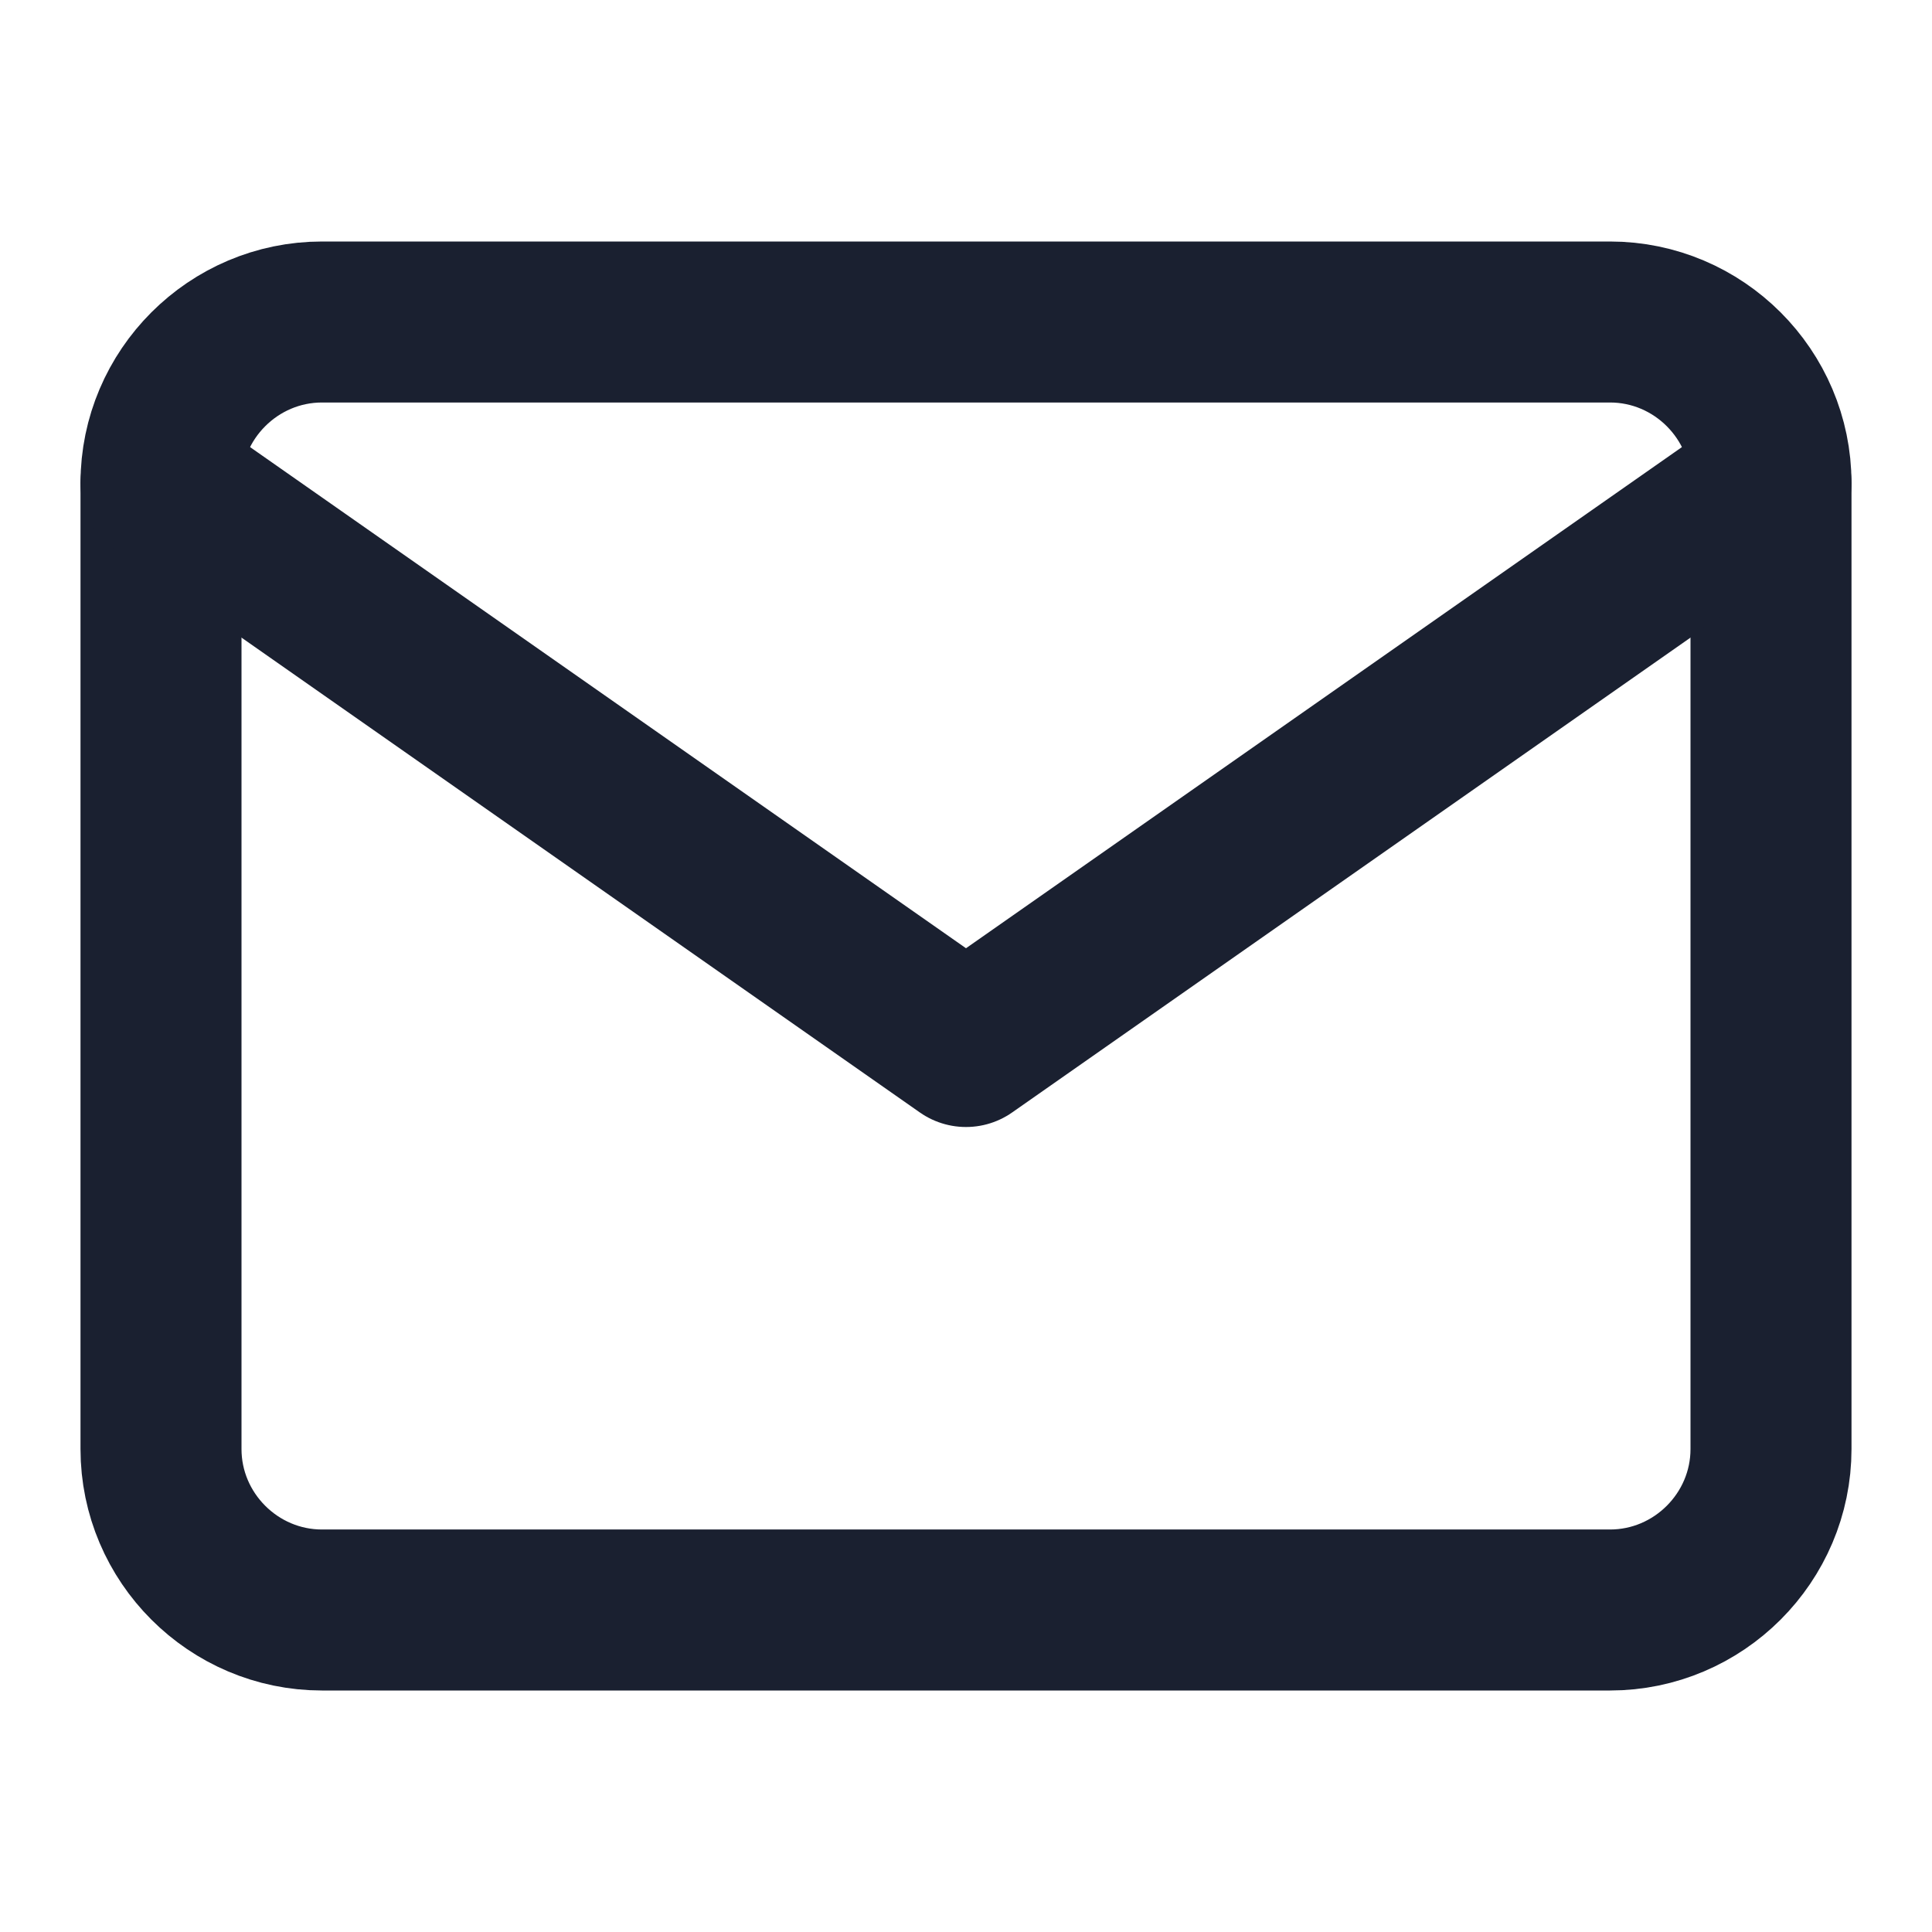
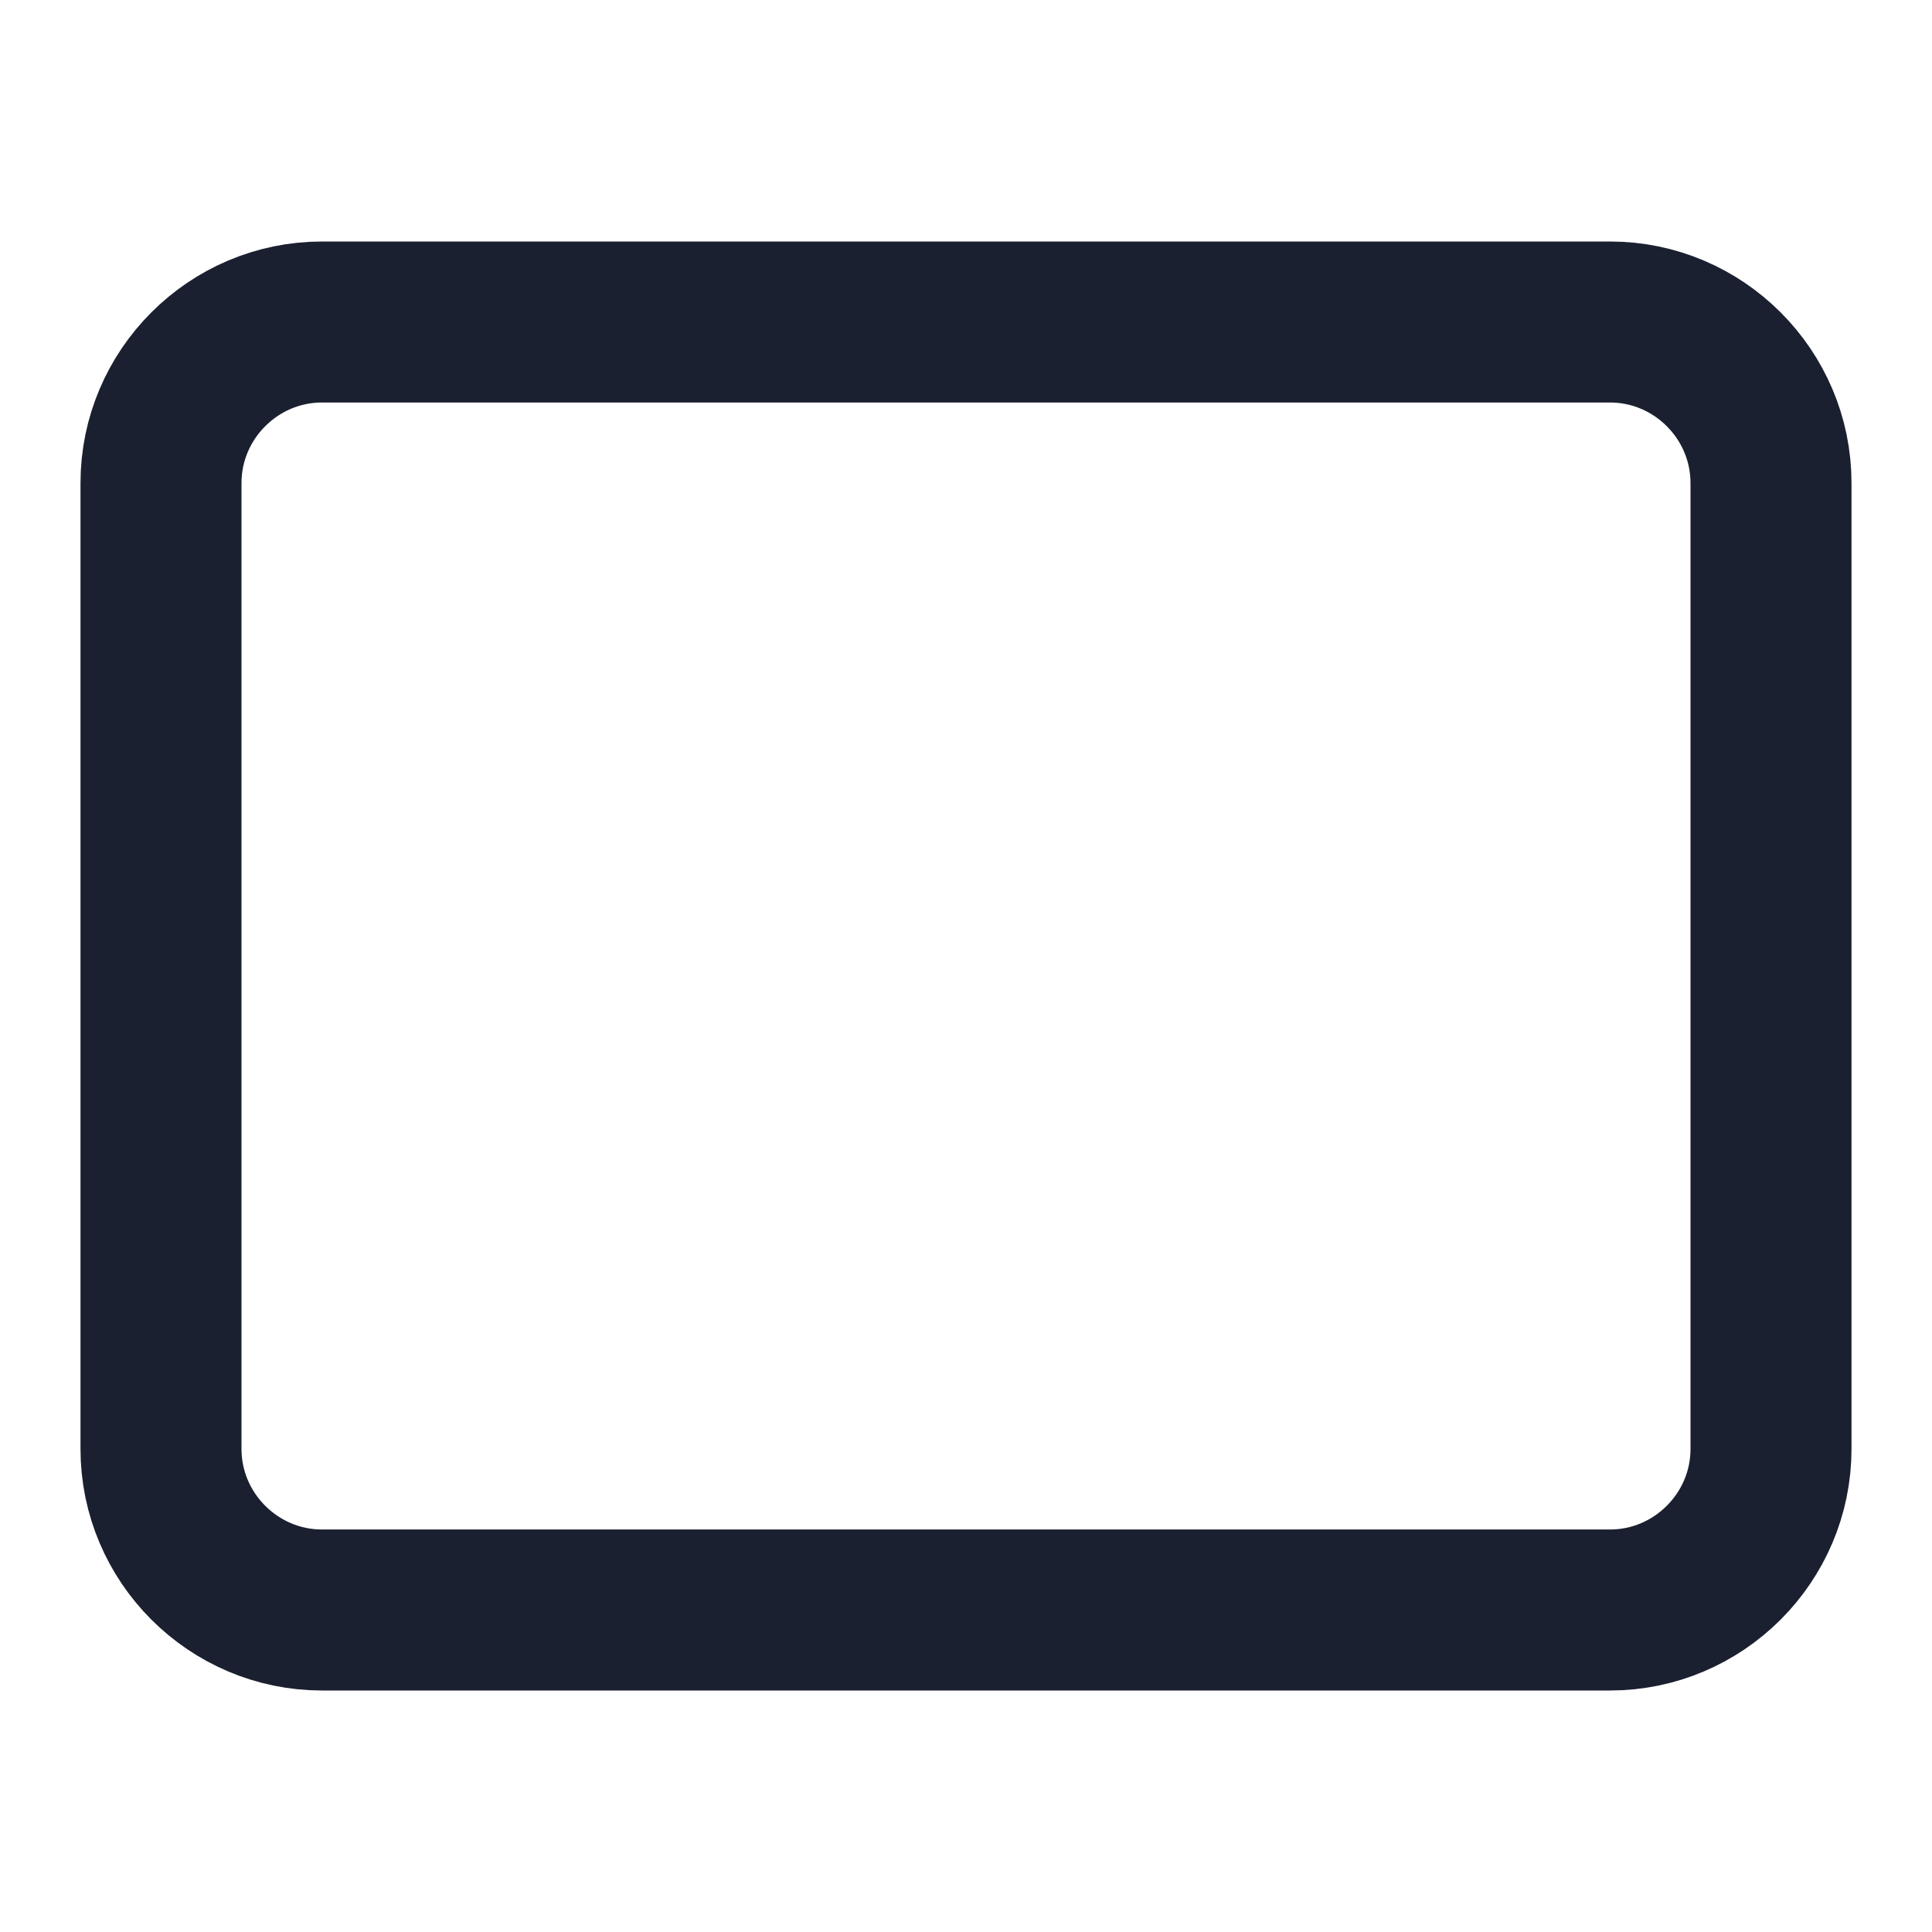
<svg xmlns="http://www.w3.org/2000/svg" width="24" height="24" viewBox="0 0 24 24" fill="none">
  <path d="M4 4H20C21.1 4 22 4.9 22 6V18C22 19.1 21.1 20 20 20H4C2.9 20 2 19.1 2 18V6C2 4.9 2.9 4 4 4Z" stroke="#1A2030" stroke-width="2" stroke-linecap="round" stroke-linejoin="round" />
-   <path d="M22 6L12 13L2 6" stroke="#1A2030" stroke-width="2" stroke-linecap="round" stroke-linejoin="round" />
</svg>